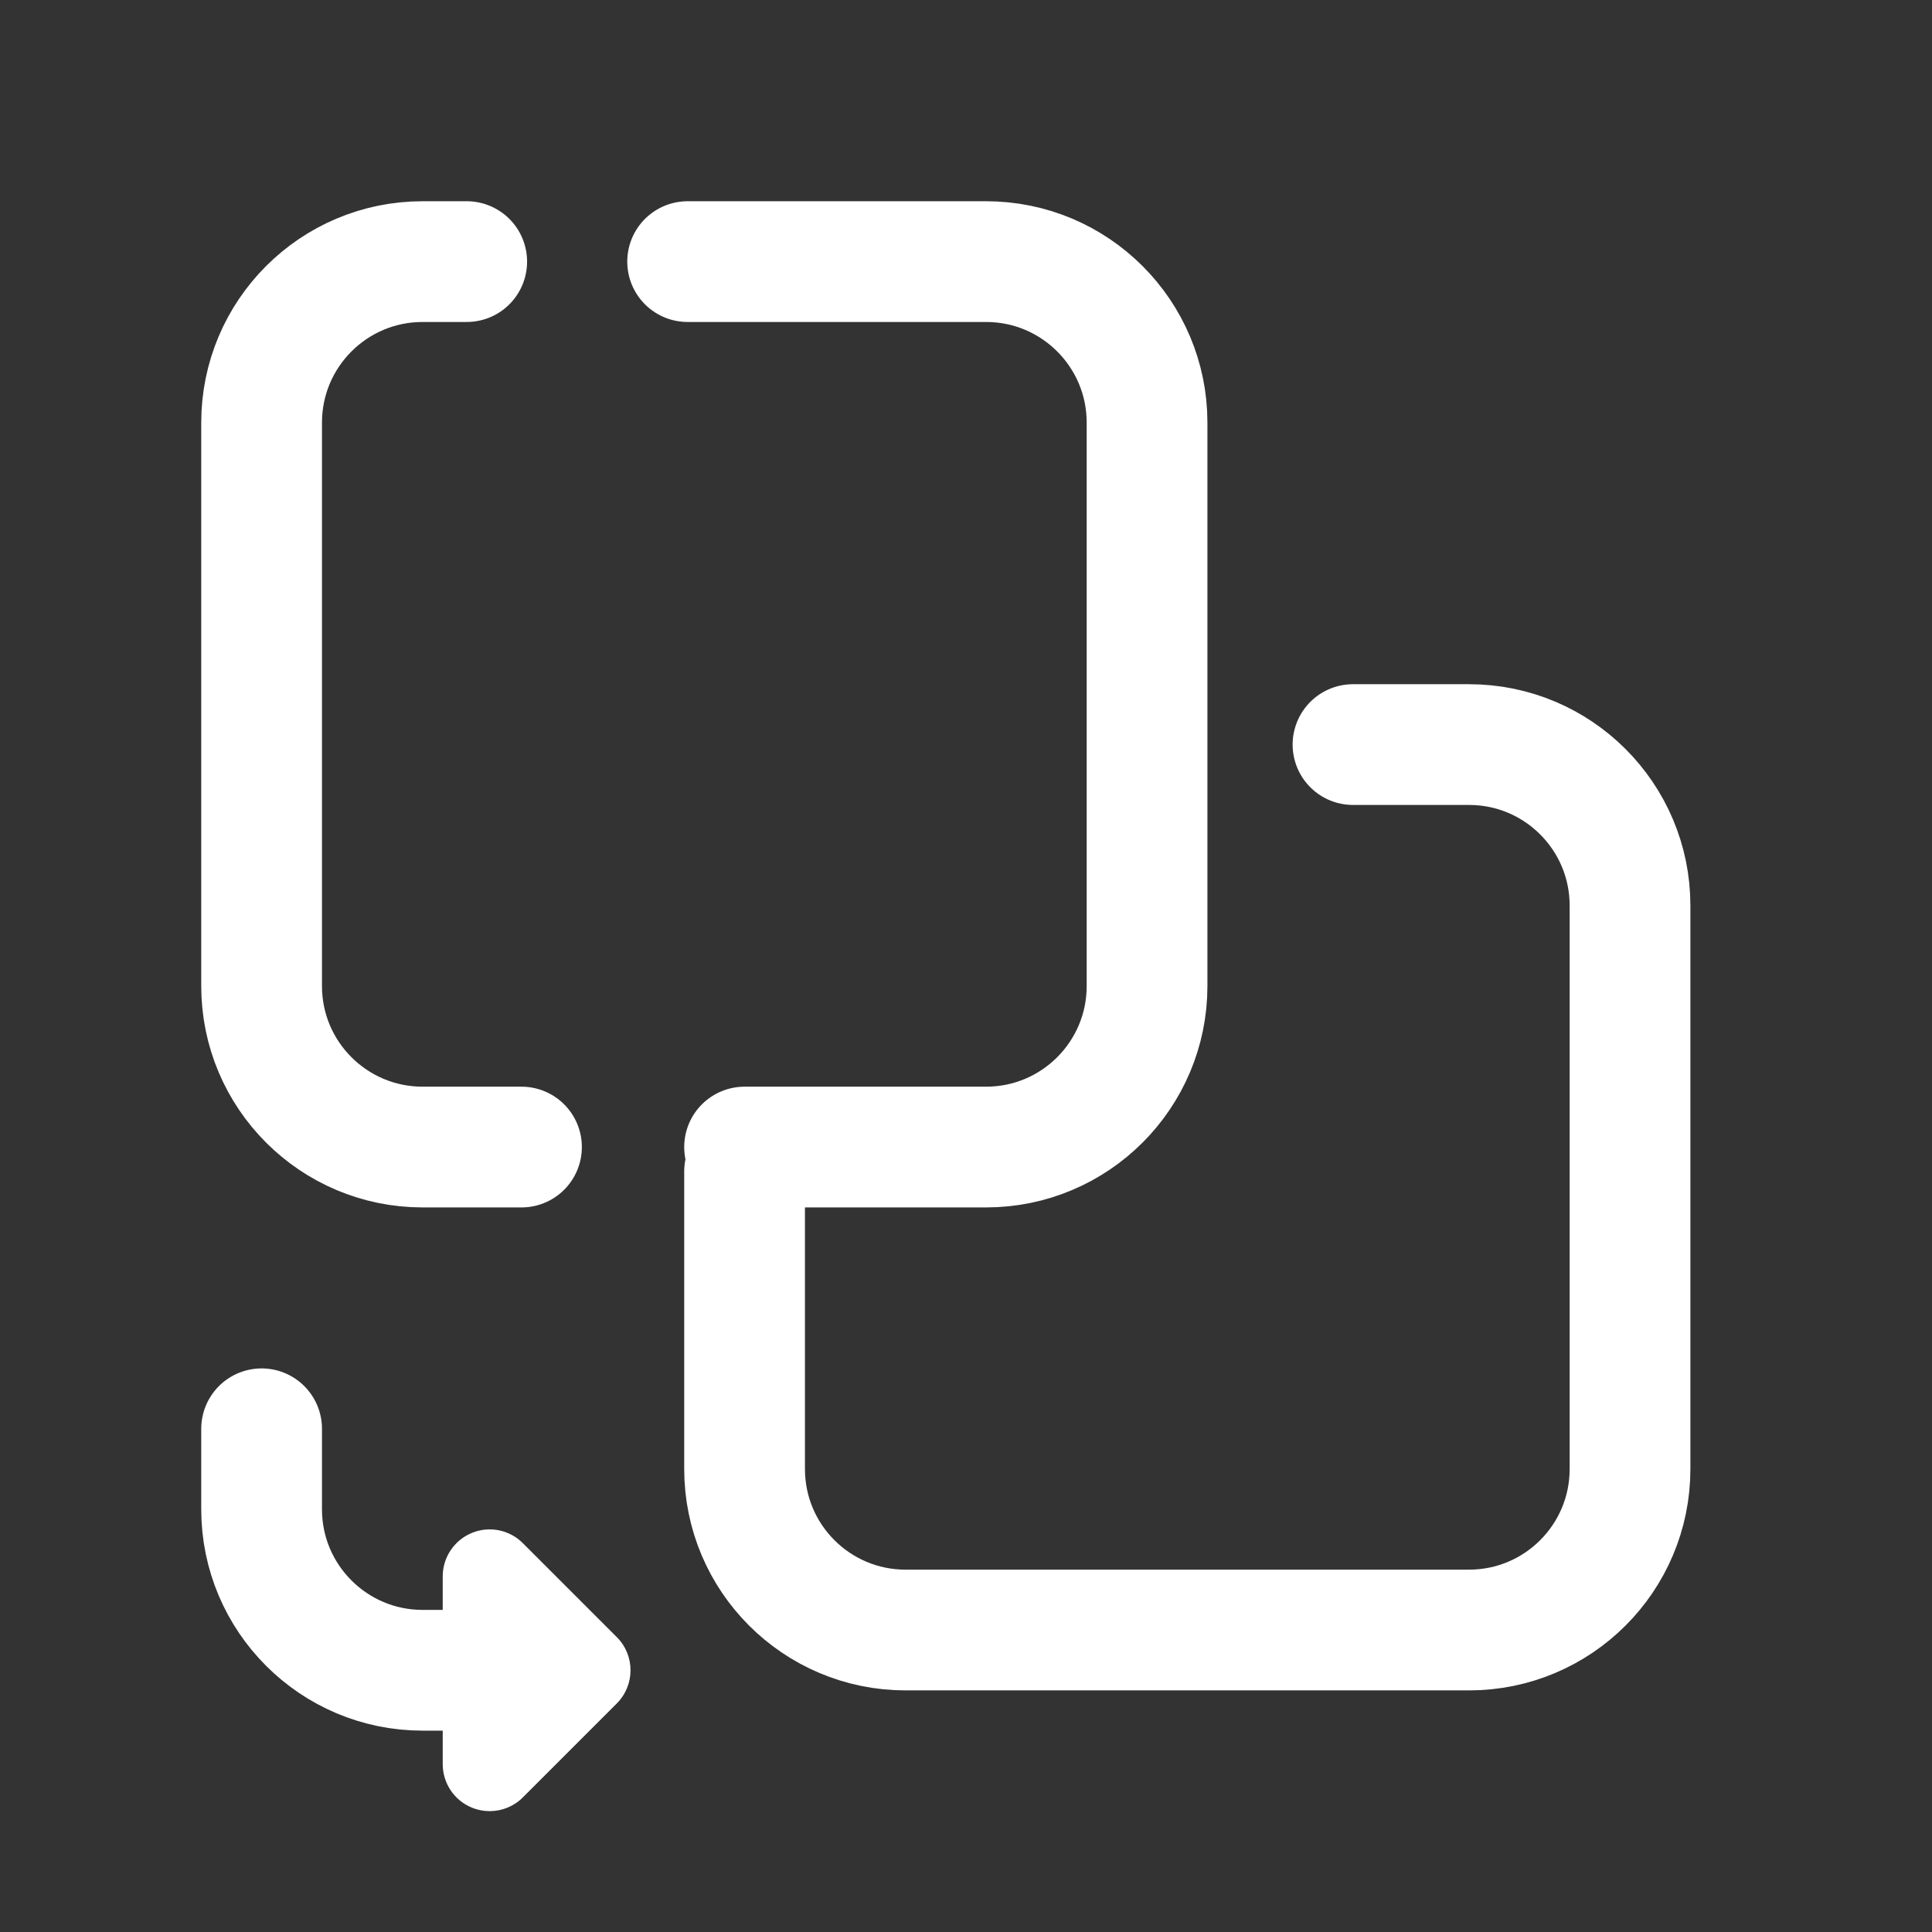
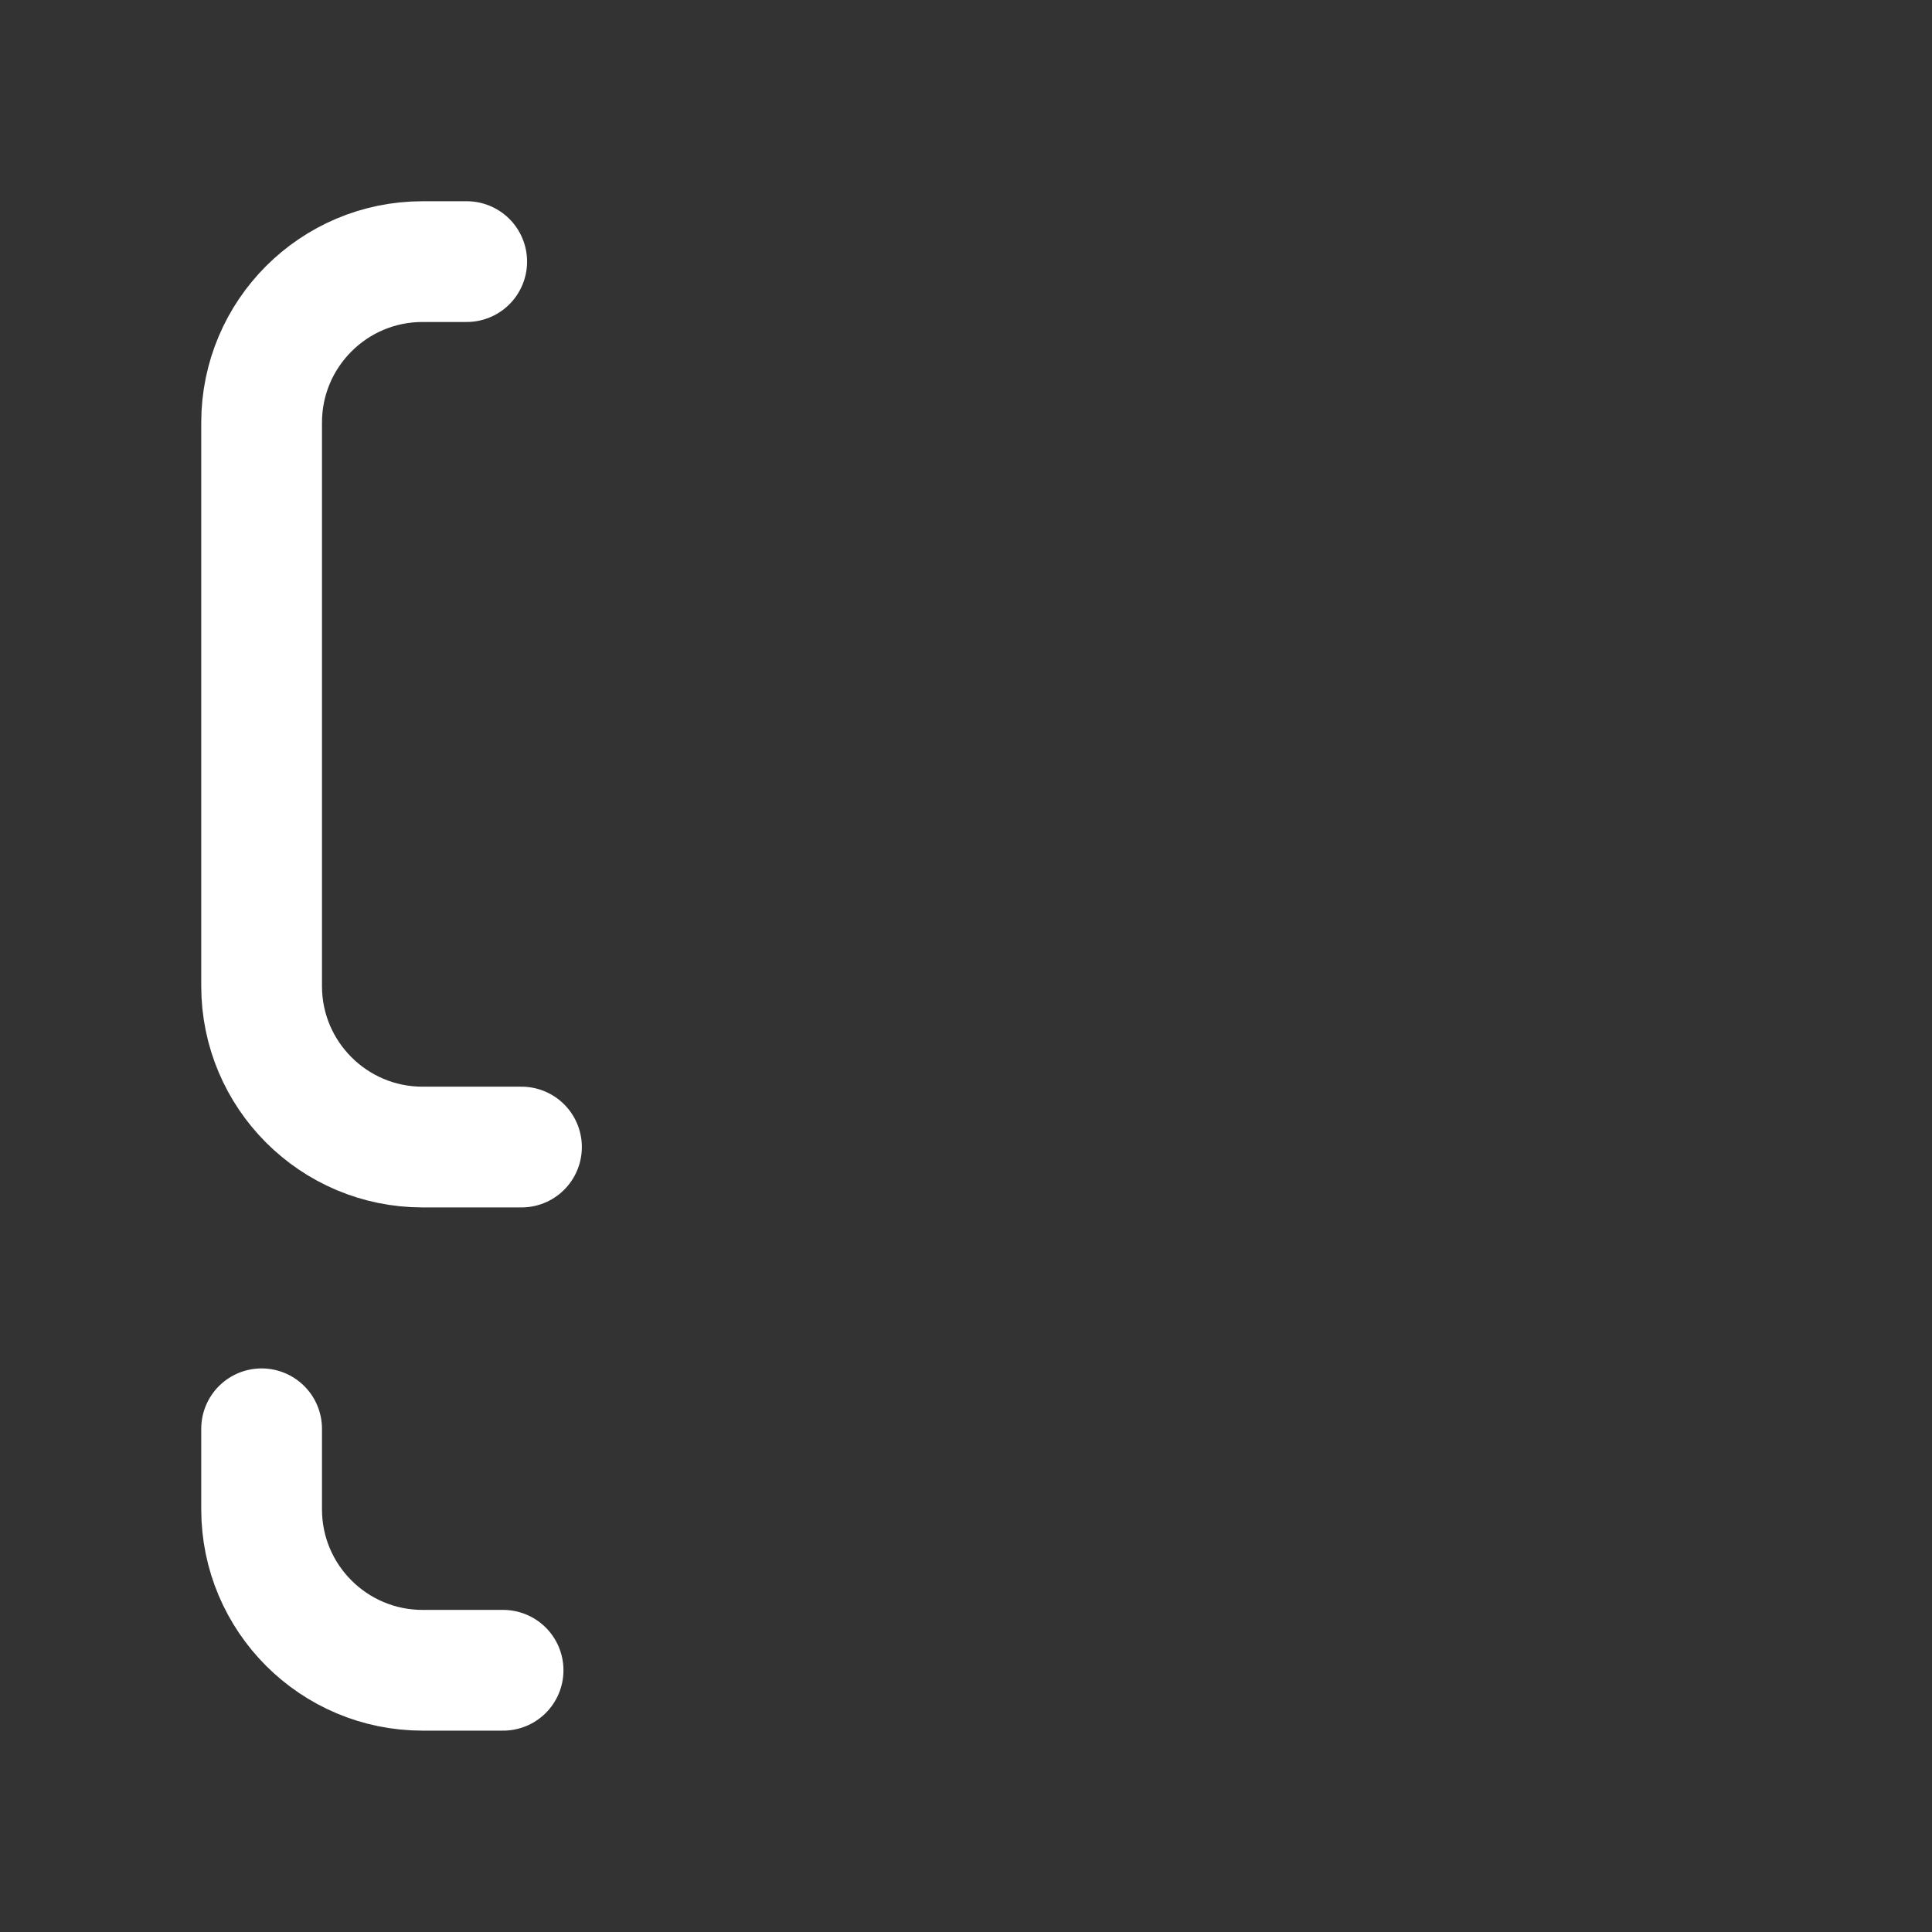
<svg xmlns="http://www.w3.org/2000/svg" viewBox="0,0,256,256" width="96px" height="96px">
  <rect x="0" y="0" width="256" height="256" fill="#333333" stroke="none" />
  <g fill="none" fill-rule="nonzero" stroke="none" stroke-width="none" stroke-linecap="none" stroke-linejoin="none" stroke-miterlimit="10" stroke-dasharray="" stroke-dashoffset="0" font-family="none" font-weight="none" font-size="none" text-anchor="none" style="mix-blend-mode: normal">
    <g transform="scale(5.333,5.333)">
-       <path d="M33.617,18.5h2.883c2.209,0 4,1.791 4,4v14c0,2.209 -1.791,4 -4,4h-14c-2.209,0 -4,-1.791 -4,-4v-7.394" fill="none" stroke="#ffffff" stroke-width="3" stroke-linecap="round" stroke-linejoin="round" />
      <path d="M12.5,41.5h-2c-2.209,0 -4,-1.791 -4,-4v-2" fill="none" stroke="#ffffff" stroke-width="3" stroke-linecap="round" stroke-linejoin="round" />
-       <path d="M12.166,45c-0.15,0 -0.302,-0.029 -0.446,-0.089c-0.436,-0.18 -0.72,-0.606 -0.72,-1.078v-4.666c0,-0.472 0.284,-0.897 0.72,-1.078c0.437,-0.182 0.938,-0.081 1.271,0.253l2.333,2.333c0.456,0.455 0.456,1.194 0,1.65l-2.333,2.333c-0.222,0.224 -0.521,0.342 -0.825,0.342z" fill="#ffffff" stroke="none" stroke-width="1" stroke-linecap="butt" stroke-linejoin="miter" />
      <path d="M12.957,28.5h-2.457c-2.209,0 -4,-1.791 -4,-4v-14c0,-2.209 1.791,-4 4,-4h1.096" fill="none" stroke="#ffffff" stroke-width="3" stroke-linecap="round" stroke-linejoin="round" />
-       <path d="M17.085,6.5h7.415c2.209,0 4,1.791 4,4v14c0,2.209 -1.791,4 -4,4h-6" fill="none" stroke="#ffffff" stroke-width="3" stroke-linecap="round" stroke-linejoin="round" />
    </g>
  </g>
</svg>